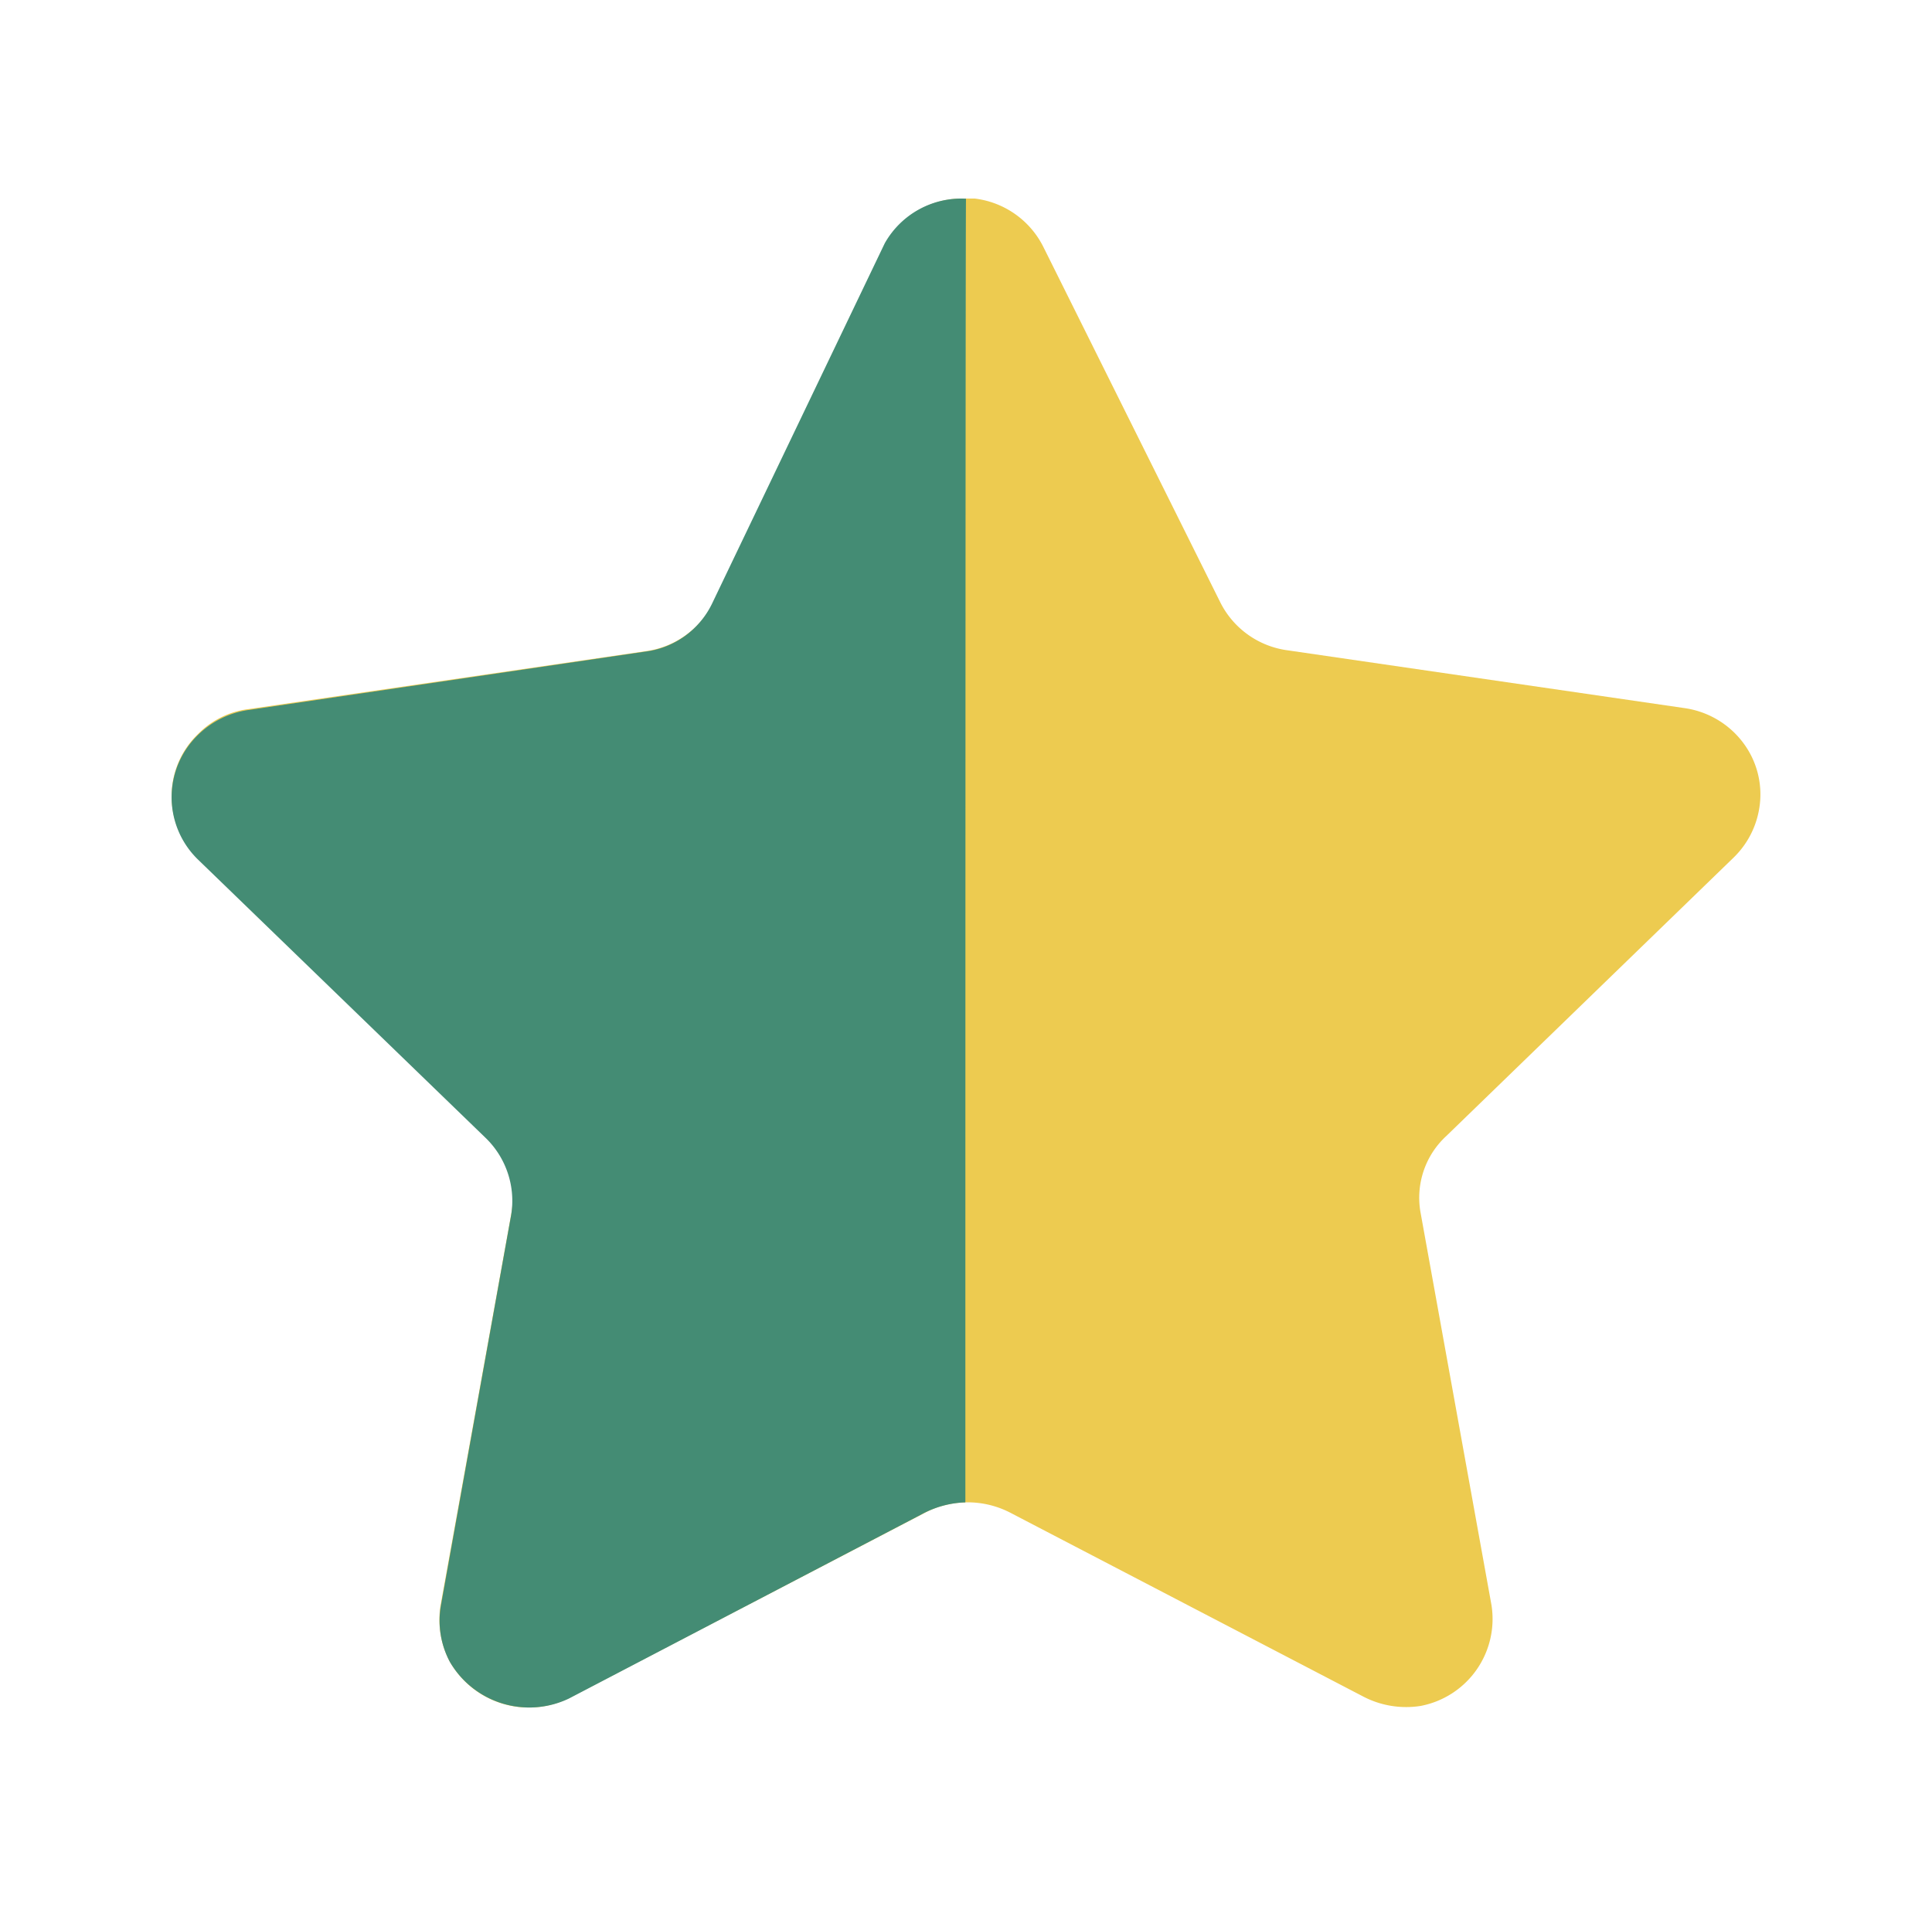
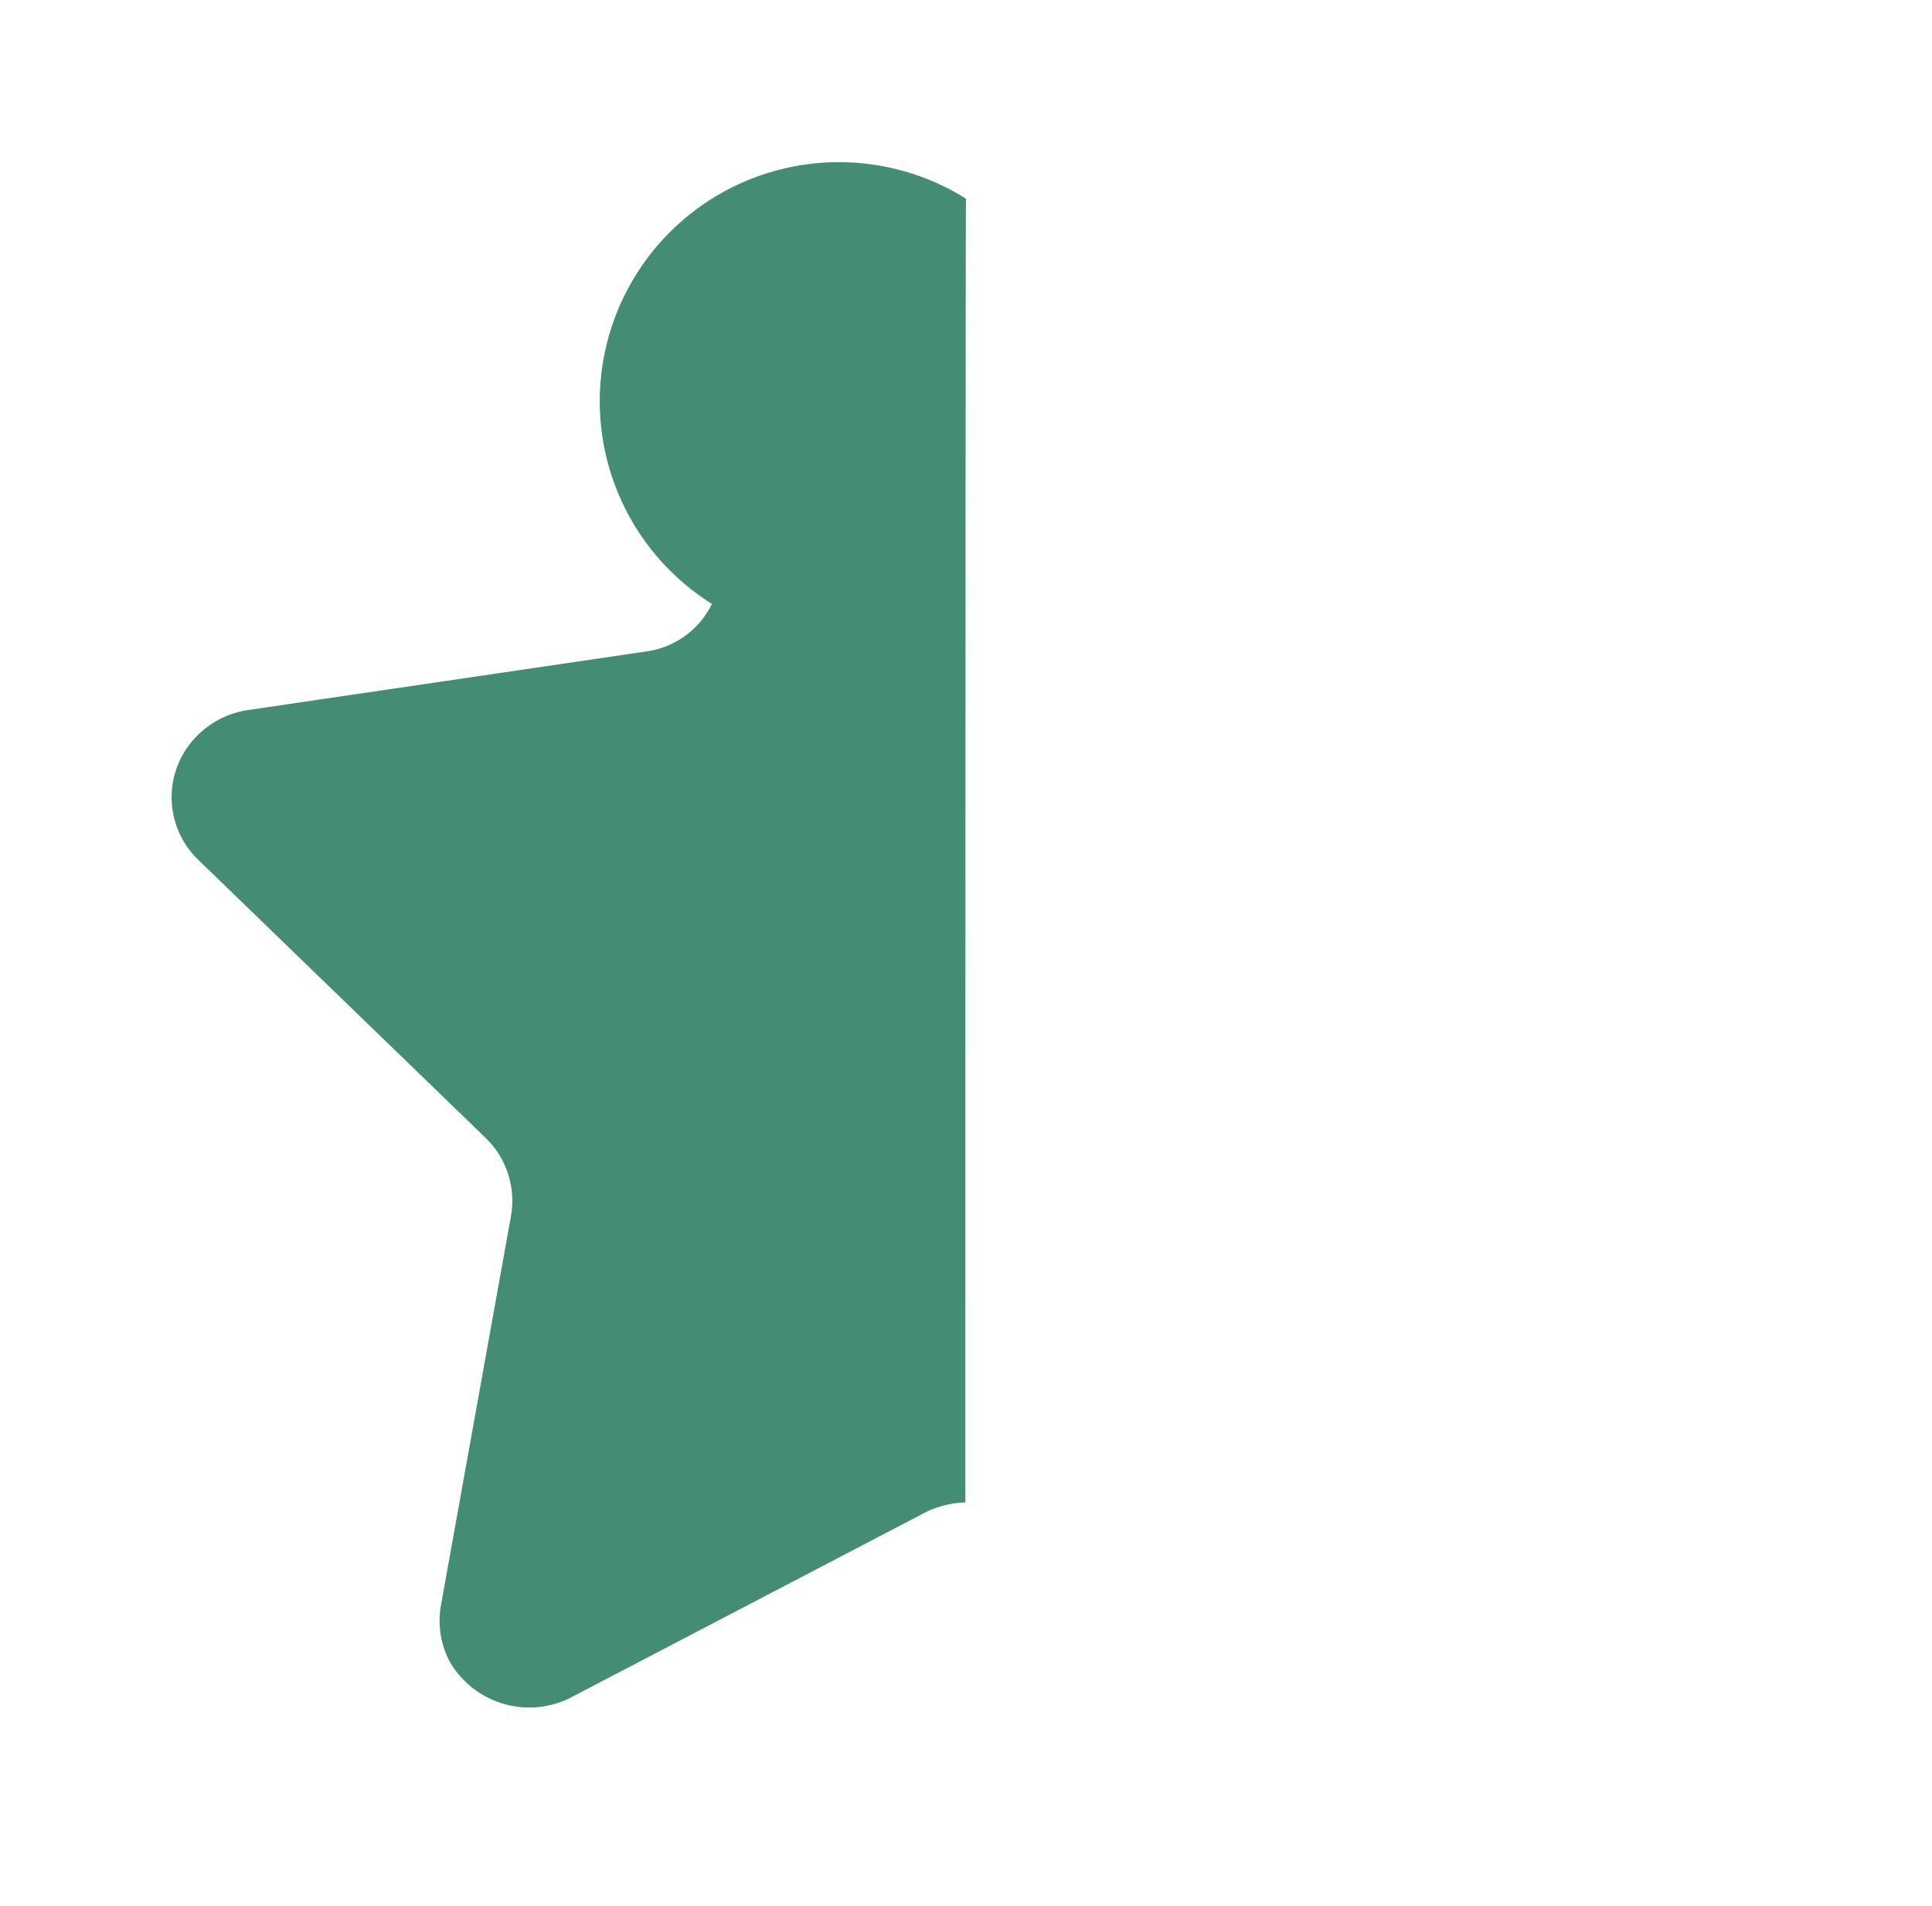
<svg xmlns="http://www.w3.org/2000/svg" width="76" height="75" fill="none">
-   <path fill="#EDCB50" d="m41.05 9.73 6.959 13.982a3.474 3.474 0 0 0 2.619 1.873l15.628 2.276c.913.128 1.741.61 2.3 1.345.554.725.792 1.644.657 2.548a3.475 3.475 0 0 1-1.003 1.976L56.886 44.707a3.3 3.3 0 0 0-1.004 3.011l2.788 15.433a3.484 3.484 0 0 1-2.788 3.974 3.652 3.652 0 0 1-2.231-.357L39.71 59.505a3.653 3.653 0 0 0-3.291 0l-13.94 7.263a3.572 3.572 0 0 1-4.79-1.397 3.535 3.535 0 0 1-.362-2.186l2.788-15.436a3.317 3.317 0 0 0-1.003-3.014L7.788 33.765a3.389 3.389 0 0 1 0-4.881 3.368 3.368 0 0 1 2.006-.985l15.629-2.28a3.48 3.48 0 0 0 2.619-1.876L34.75 9.73a3.458 3.458 0 0 1 3.178-1.917h.42A3.486 3.486 0 0 1 41.05 9.73Z" />
-   <path fill="#448C74" d="M37.975 59.116a3.833 3.833 0 0 0-1.725.472l-13.873 7.247a3.618 3.618 0 0 1-4.68-1.442 3.456 3.456 0 0 1-.362-2.167l2.77-15.404a3.447 3.447 0 0 0-1-3.046L7.774 33.808a3.416 3.416 0 0 1 0-4.876 3.544 3.544 0 0 1 1.975-.992l15.641-2.302a3.383 3.383 0 0 0 2.615-1.876l6.799-14.19A3.455 3.455 0 0 1 38 7.818c-.025.929-.025 50.666-.025 51.298Z" />
+   <path fill="#448C74" d="M37.975 59.116a3.833 3.833 0 0 0-1.725.472l-13.873 7.247a3.618 3.618 0 0 1-4.68-1.442 3.456 3.456 0 0 1-.362-2.167l2.77-15.404a3.447 3.447 0 0 0-1-3.046L7.774 33.808a3.416 3.416 0 0 1 0-4.876 3.544 3.544 0 0 1 1.975-.992l15.641-2.302a3.383 3.383 0 0 0 2.615-1.876A3.455 3.455 0 0 1 38 7.818c-.025.929-.025 50.666-.025 51.298Z" />
</svg>